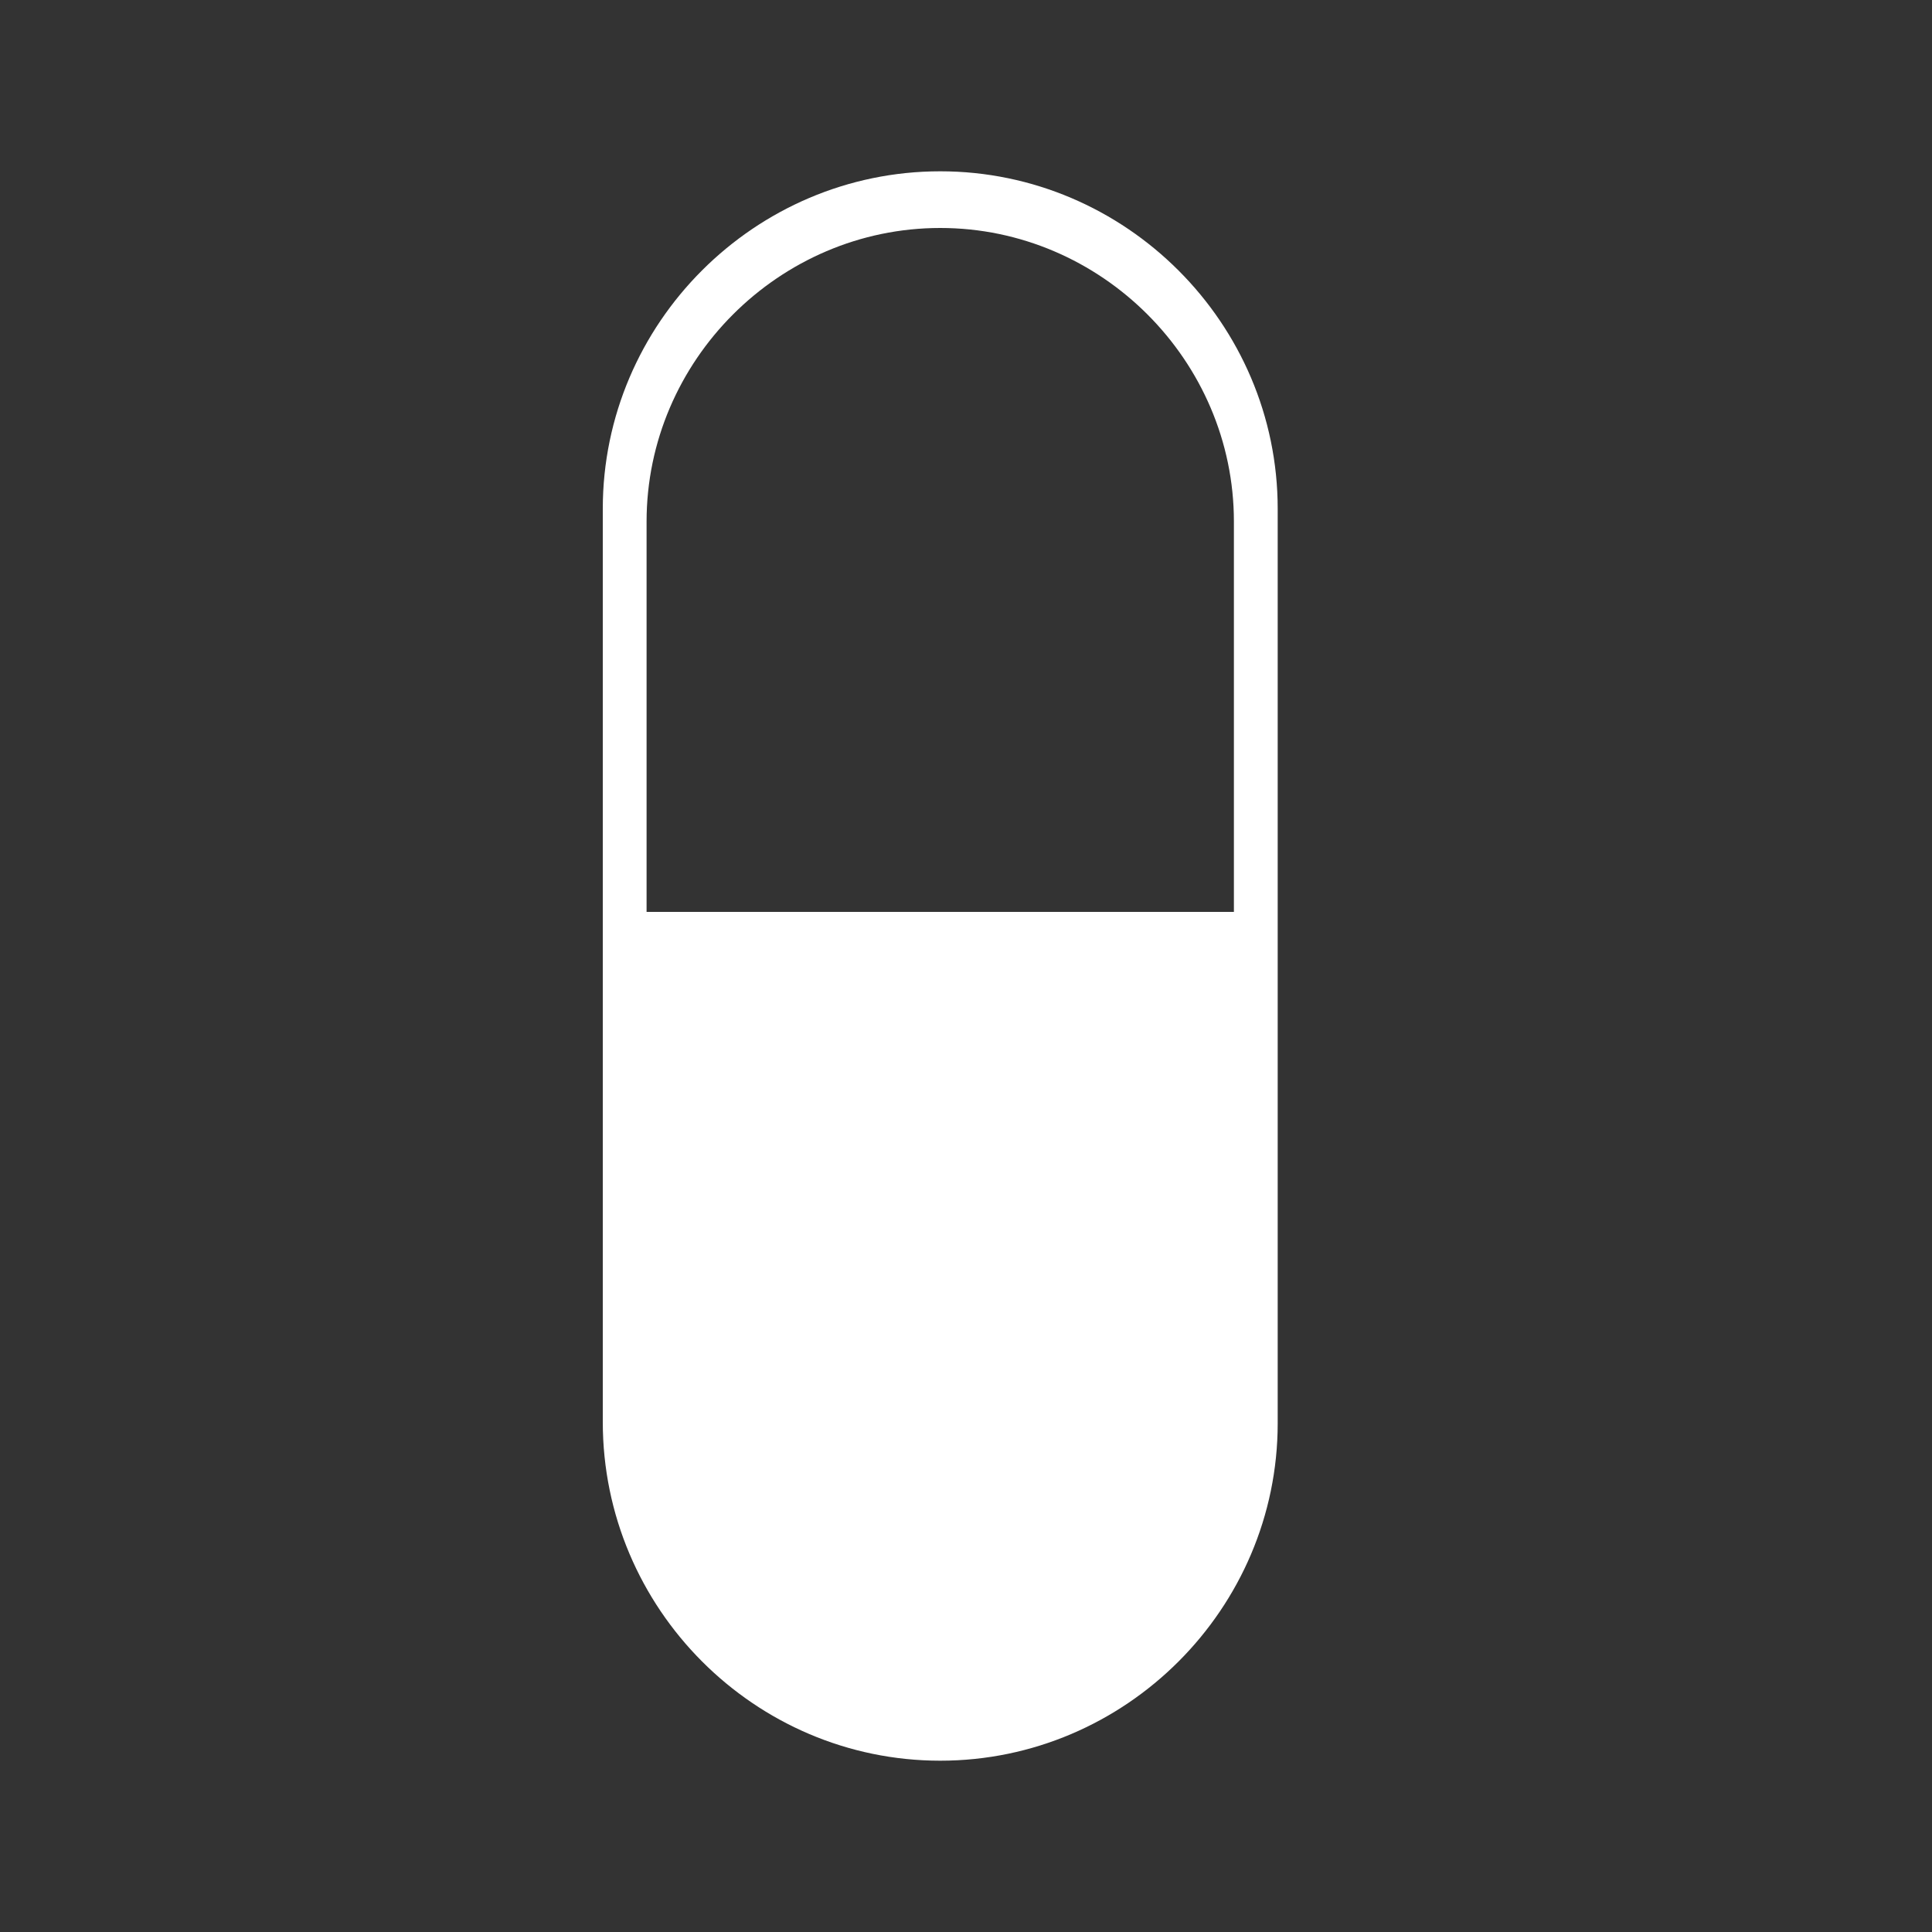
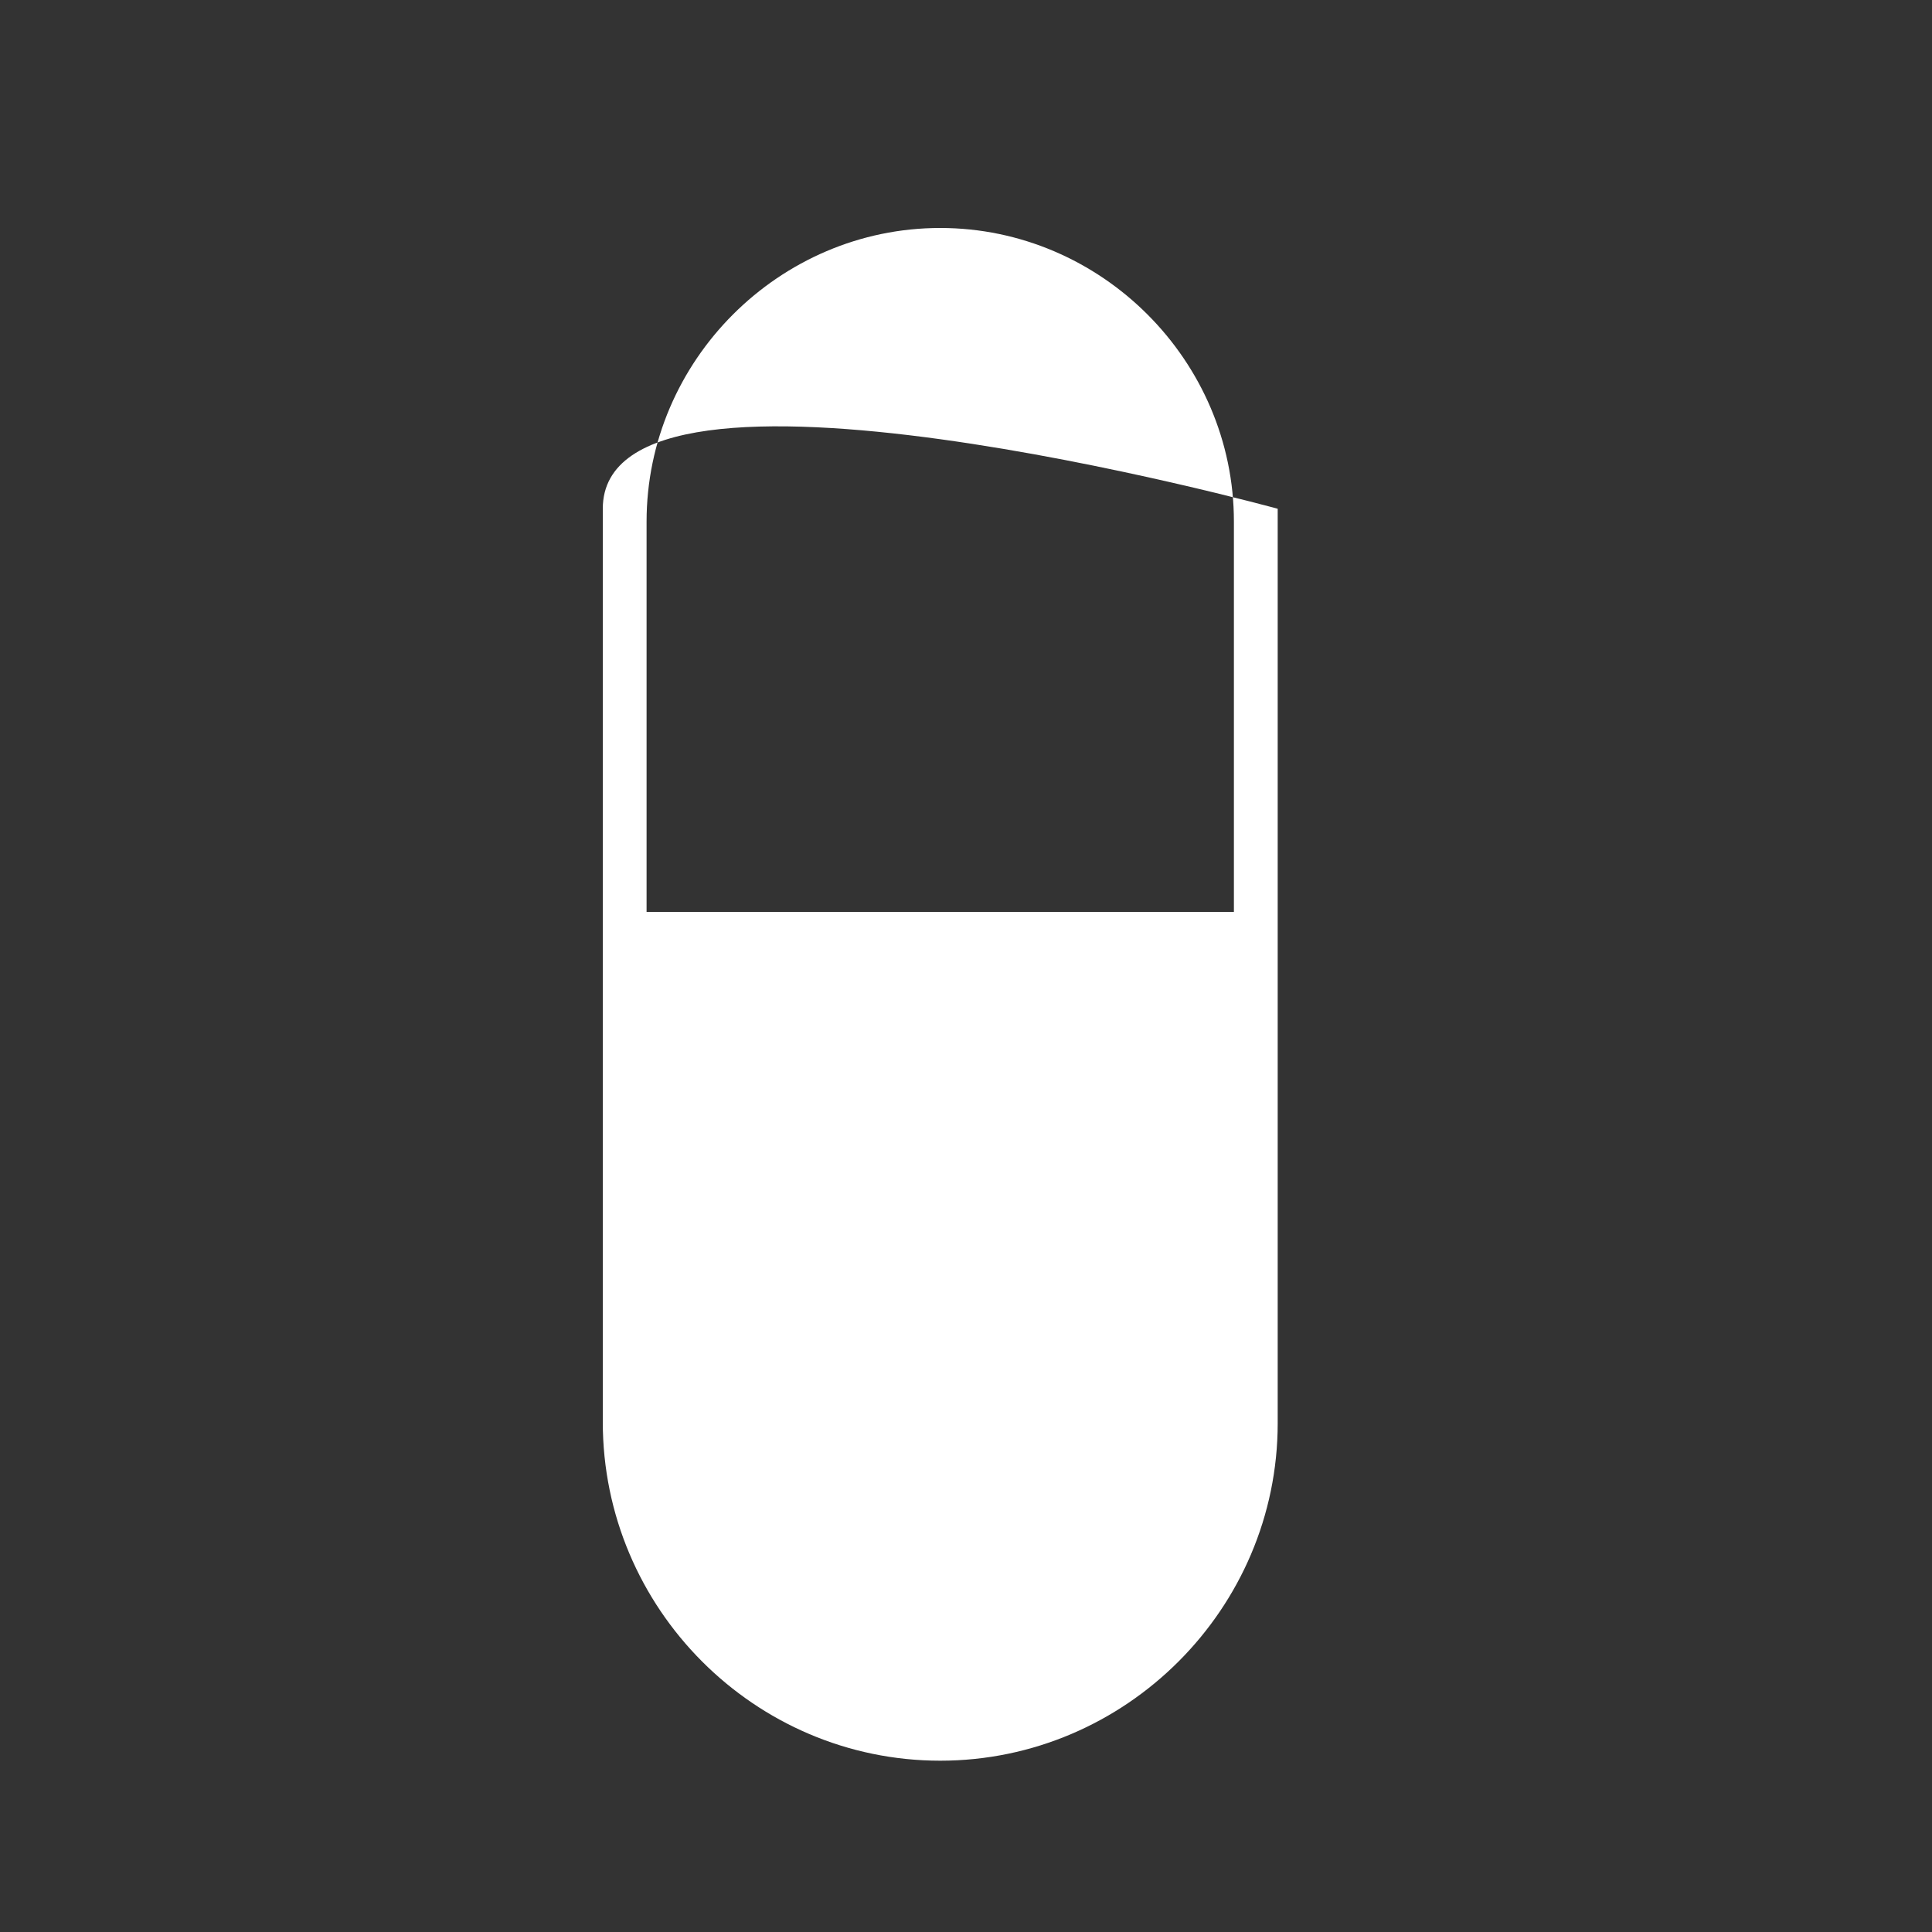
<svg xmlns="http://www.w3.org/2000/svg" version="1.1" id="Layer_1" x="0px" y="0px" viewBox="0 0 150 150" style="enable-background:new 0 0 150 150;" xml:space="preserve">
  <rect x="0" y="0" width="150" height="150" fill="#333333" stroke="none" />
  <style type="text/css">
	.st0{display:none;}
	.st1{display:inline;fill:#FFFFFF;}
	.st2{fill:#FFFFFF;}
</style>
  <g id="Layer_1_1_" class="st0">
    <rect x="-30.8" y="-3.5" class="st1" width="19.8" height="392.2" />
-     <rect x="151.2" y="-5.2" class="st1" width="66.2" height="259.5" />
  </g>
-   <path class="st2" d="M73,136.7c14.4,0,26.2-11.8,26.2-26.2V39.5c0-14.4-11.8-26.2-26.2-26.2S46.8,25.1,46.8,39.5v70.9  C46.8,124.9,58.6,136.7,73,136.7z M50.2,40.5C50.2,28,60.5,17.7,73,17.7S95.8,28,95.8,40.5v30.3H50.2V40.5z" />
+   <path class="st2" d="M73,136.7c14.4,0,26.2-11.8,26.2-26.2V39.5S46.8,25.1,46.8,39.5v70.9  C46.8,124.9,58.6,136.7,73,136.7z M50.2,40.5C50.2,28,60.5,17.7,73,17.7S95.8,28,95.8,40.5v30.3H50.2V40.5z" />
</svg>